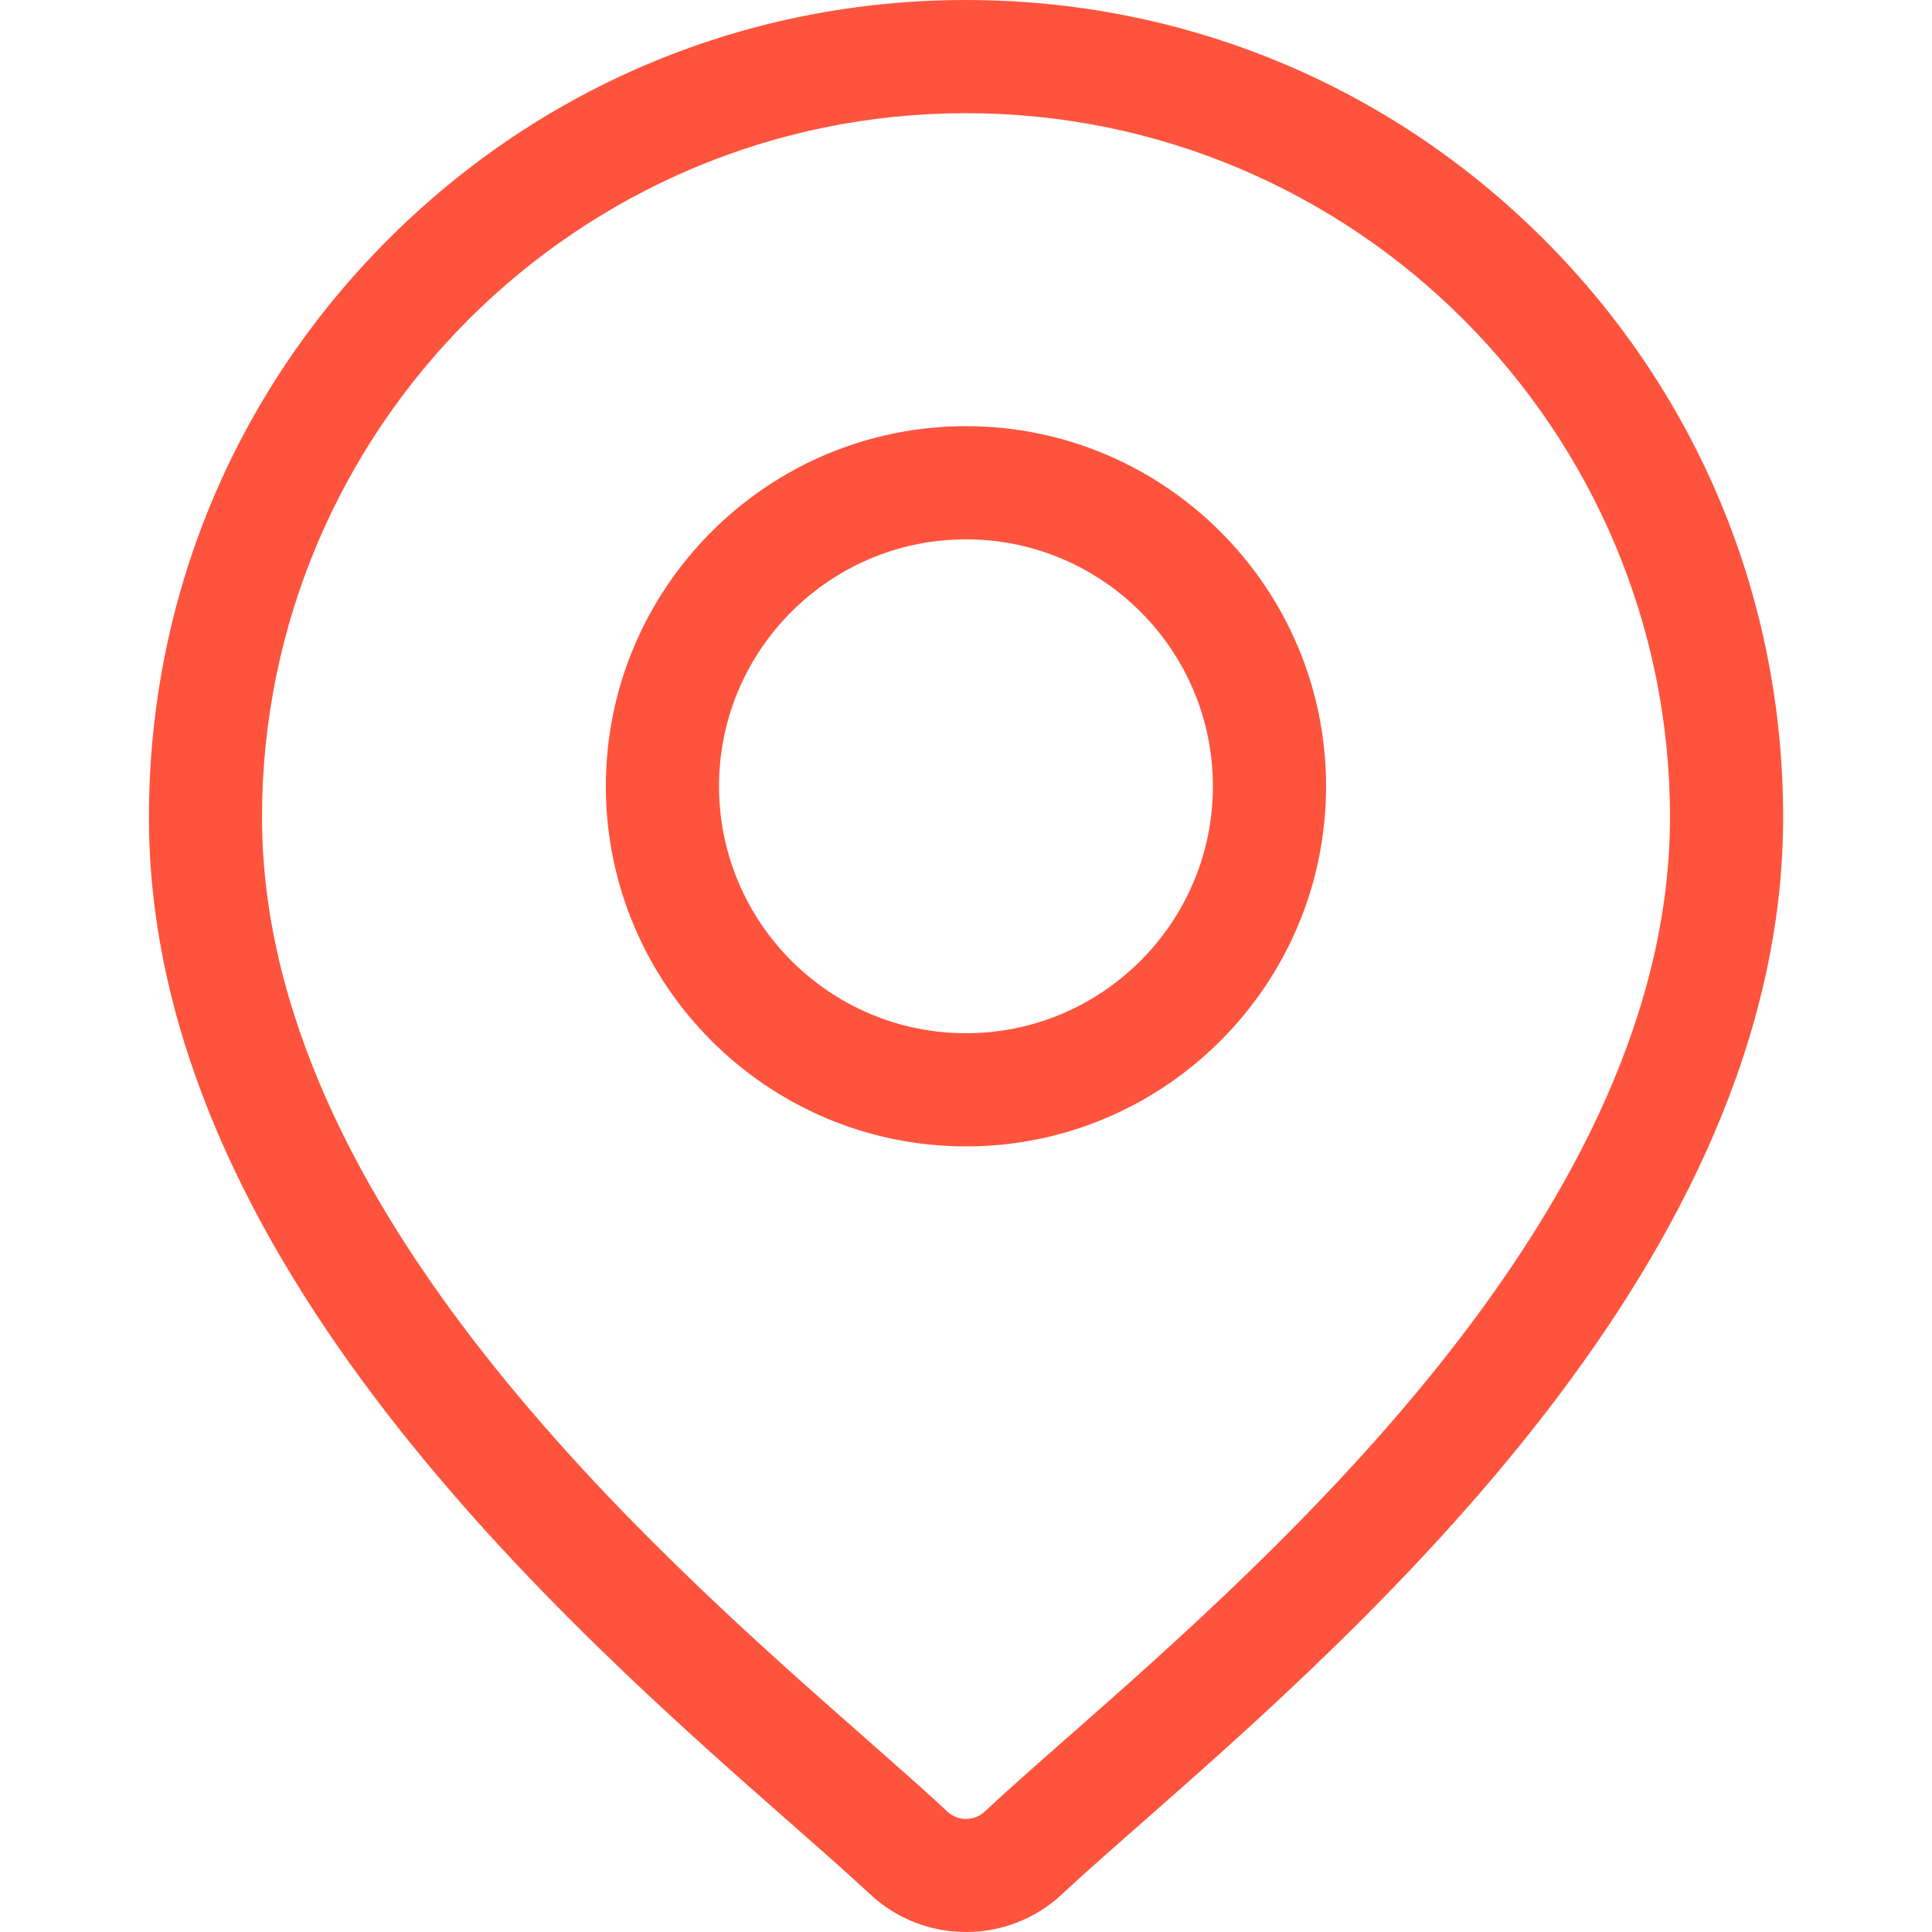
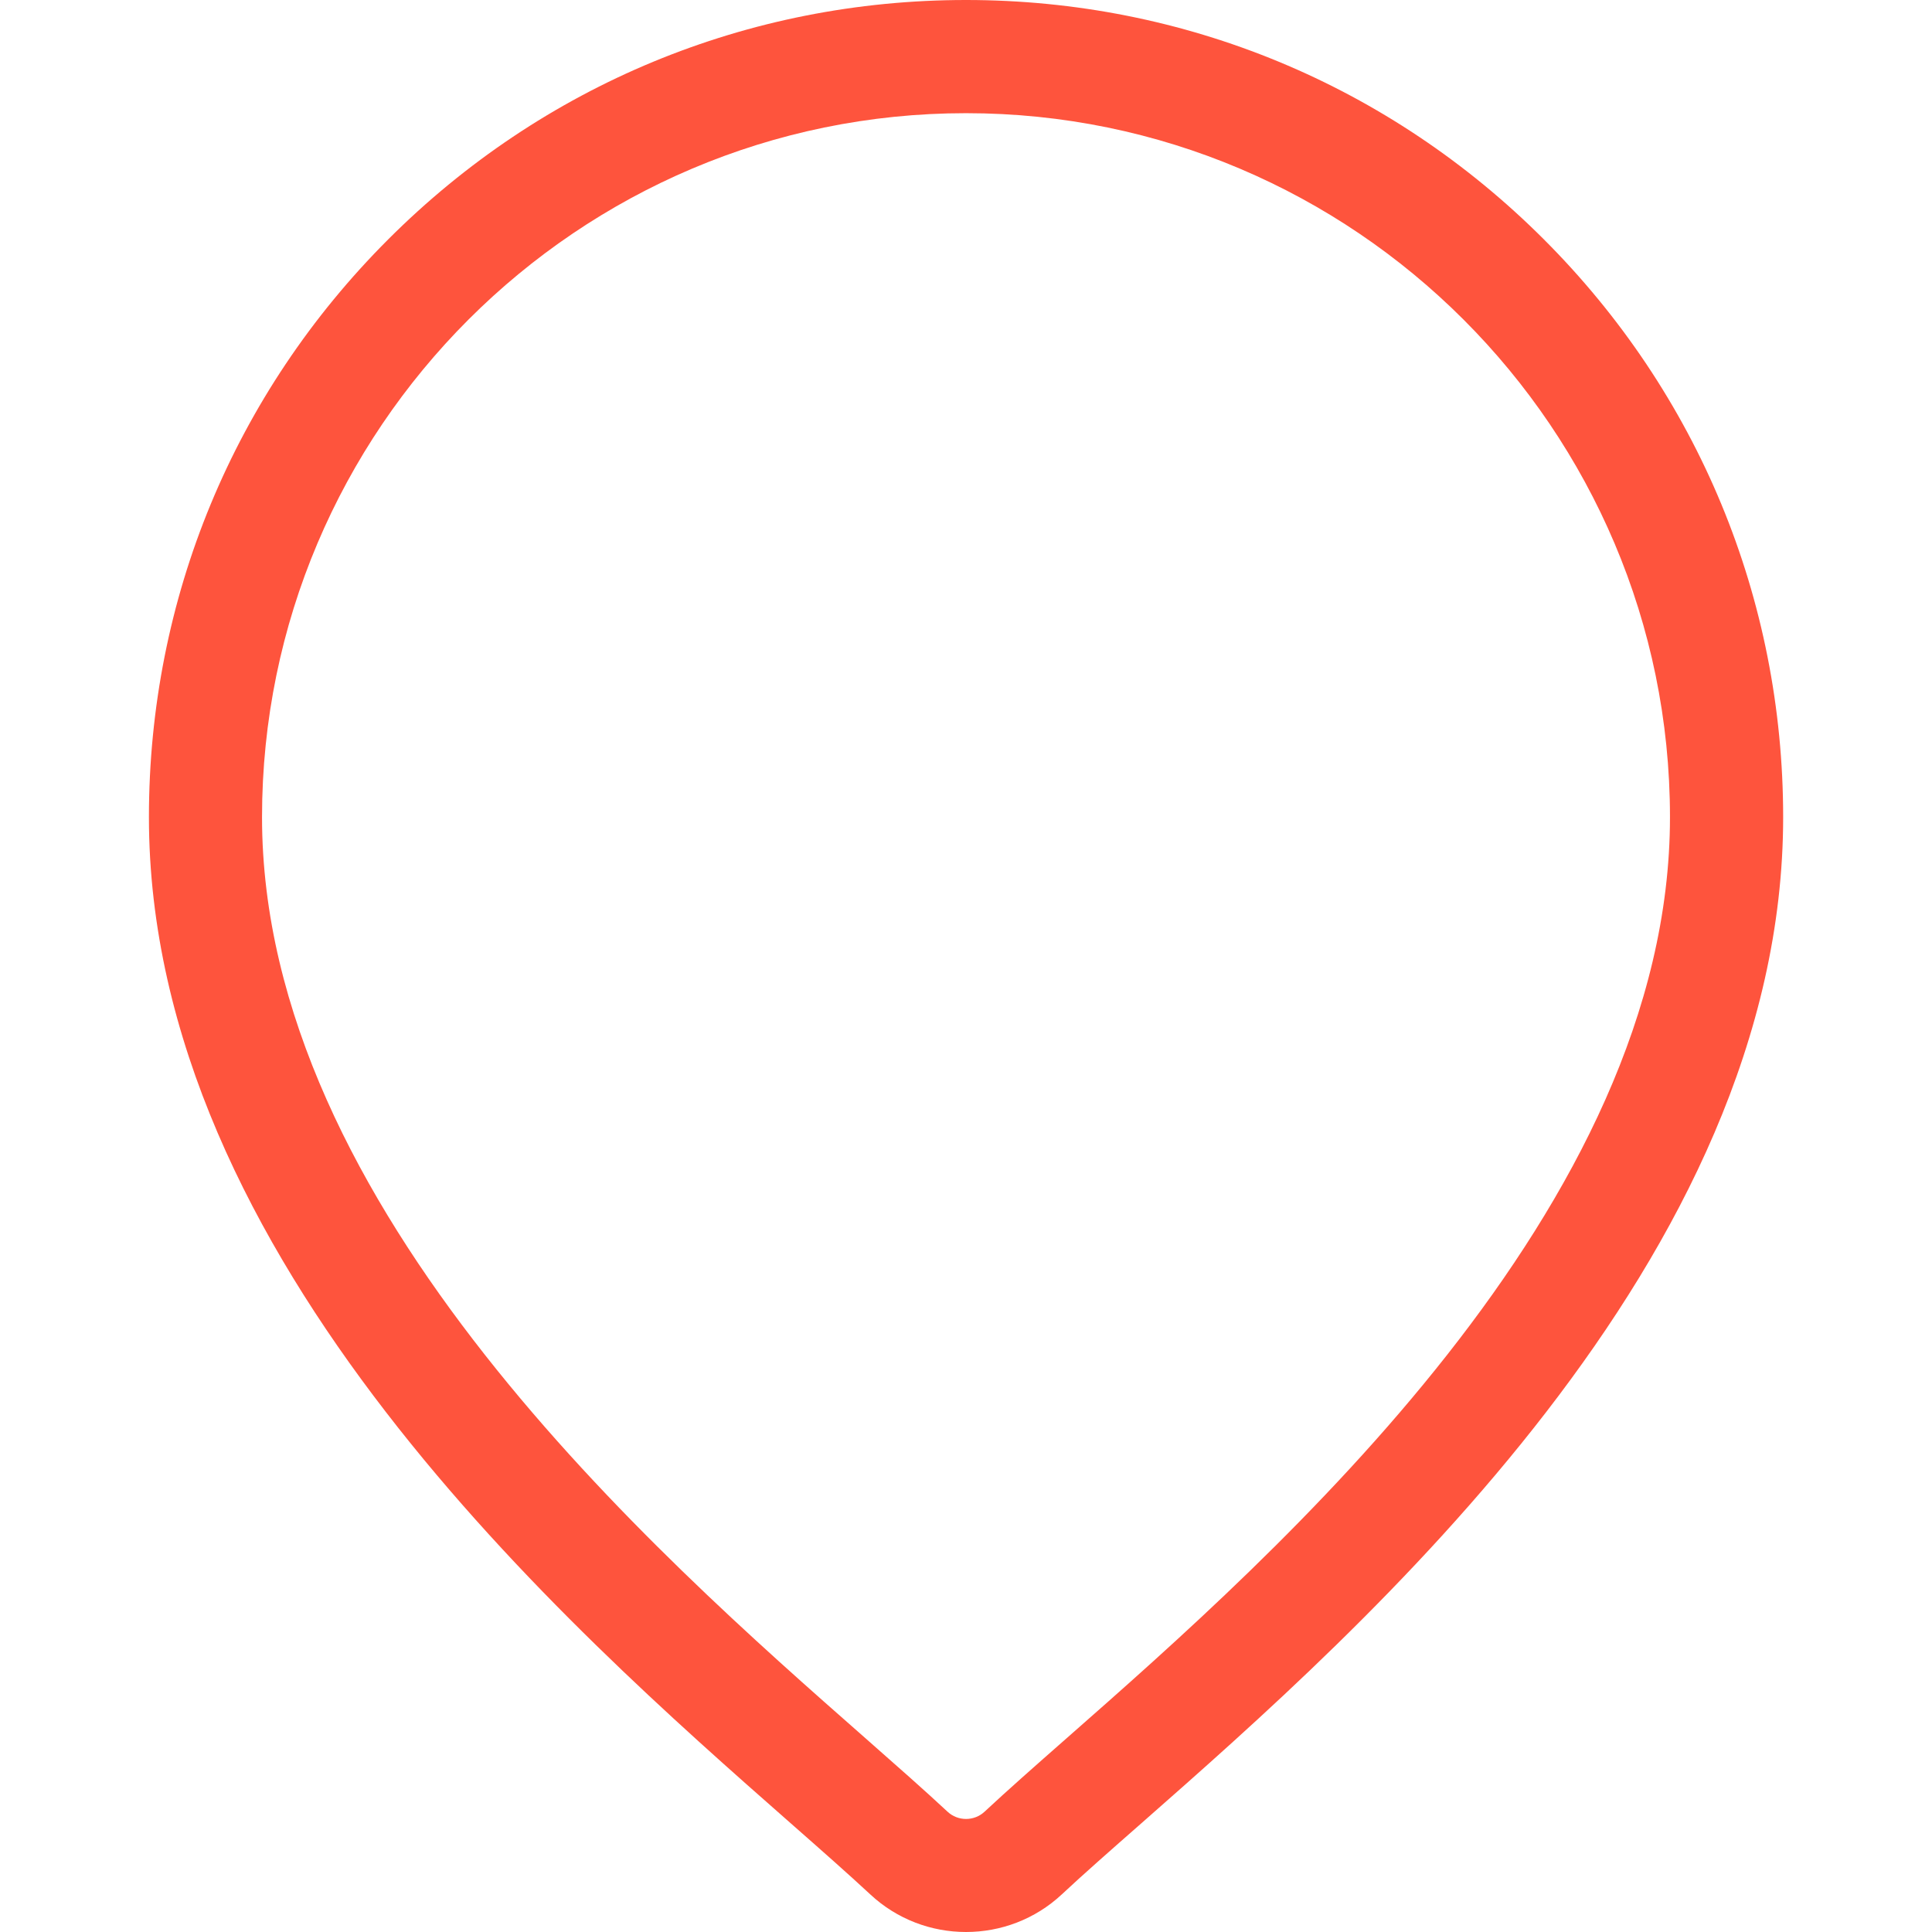
<svg xmlns="http://www.w3.org/2000/svg" width="24" height="24" viewBox="0 0 24 24" fill="none">
  <path d="M19.178 2.973C17.261 1.056 14.712 0 12 0C9.289 0 6.74 1.056 4.823 2.973C2.905 4.89 1.85 7.439 1.85 10.151C1.85 15.636 7.036 20.198 9.822 22.649C10.209 22.989 10.543 23.284 10.81 23.532C11.144 23.844 11.572 24 12 24C12.429 24 12.857 23.844 13.191 23.532C13.457 23.283 13.792 22.989 14.179 22.649C16.965 20.198 22.151 15.636 22.151 10.151C22.151 7.439 21.095 4.89 19.178 2.973ZM13.25 21.593C12.854 21.941 12.513 22.242 12.231 22.505C12.102 22.626 11.899 22.626 11.77 22.505C11.488 22.242 11.146 21.941 10.751 21.593C8.131 19.289 3.255 15 3.255 10.151C3.255 5.329 7.178 1.406 12 1.406C16.822 1.406 20.745 5.329 20.745 10.151C20.745 15 15.87 19.289 13.25 21.593Z" fill="#FE543D" />
-   <path d="M12 5.294C9.533 5.294 7.526 7.301 7.526 9.767C7.526 12.234 9.533 14.241 12 14.241C14.466 14.241 16.473 12.234 16.473 9.767C16.473 7.301 14.466 5.294 12 5.294ZM12 12.835C10.308 12.835 8.932 11.459 8.932 9.767C8.932 8.076 10.308 6.7 12 6.7C13.691 6.7 15.067 8.076 15.067 9.767C15.067 11.459 13.691 12.835 12 12.835Z" fill="#FE543D" />
</svg>